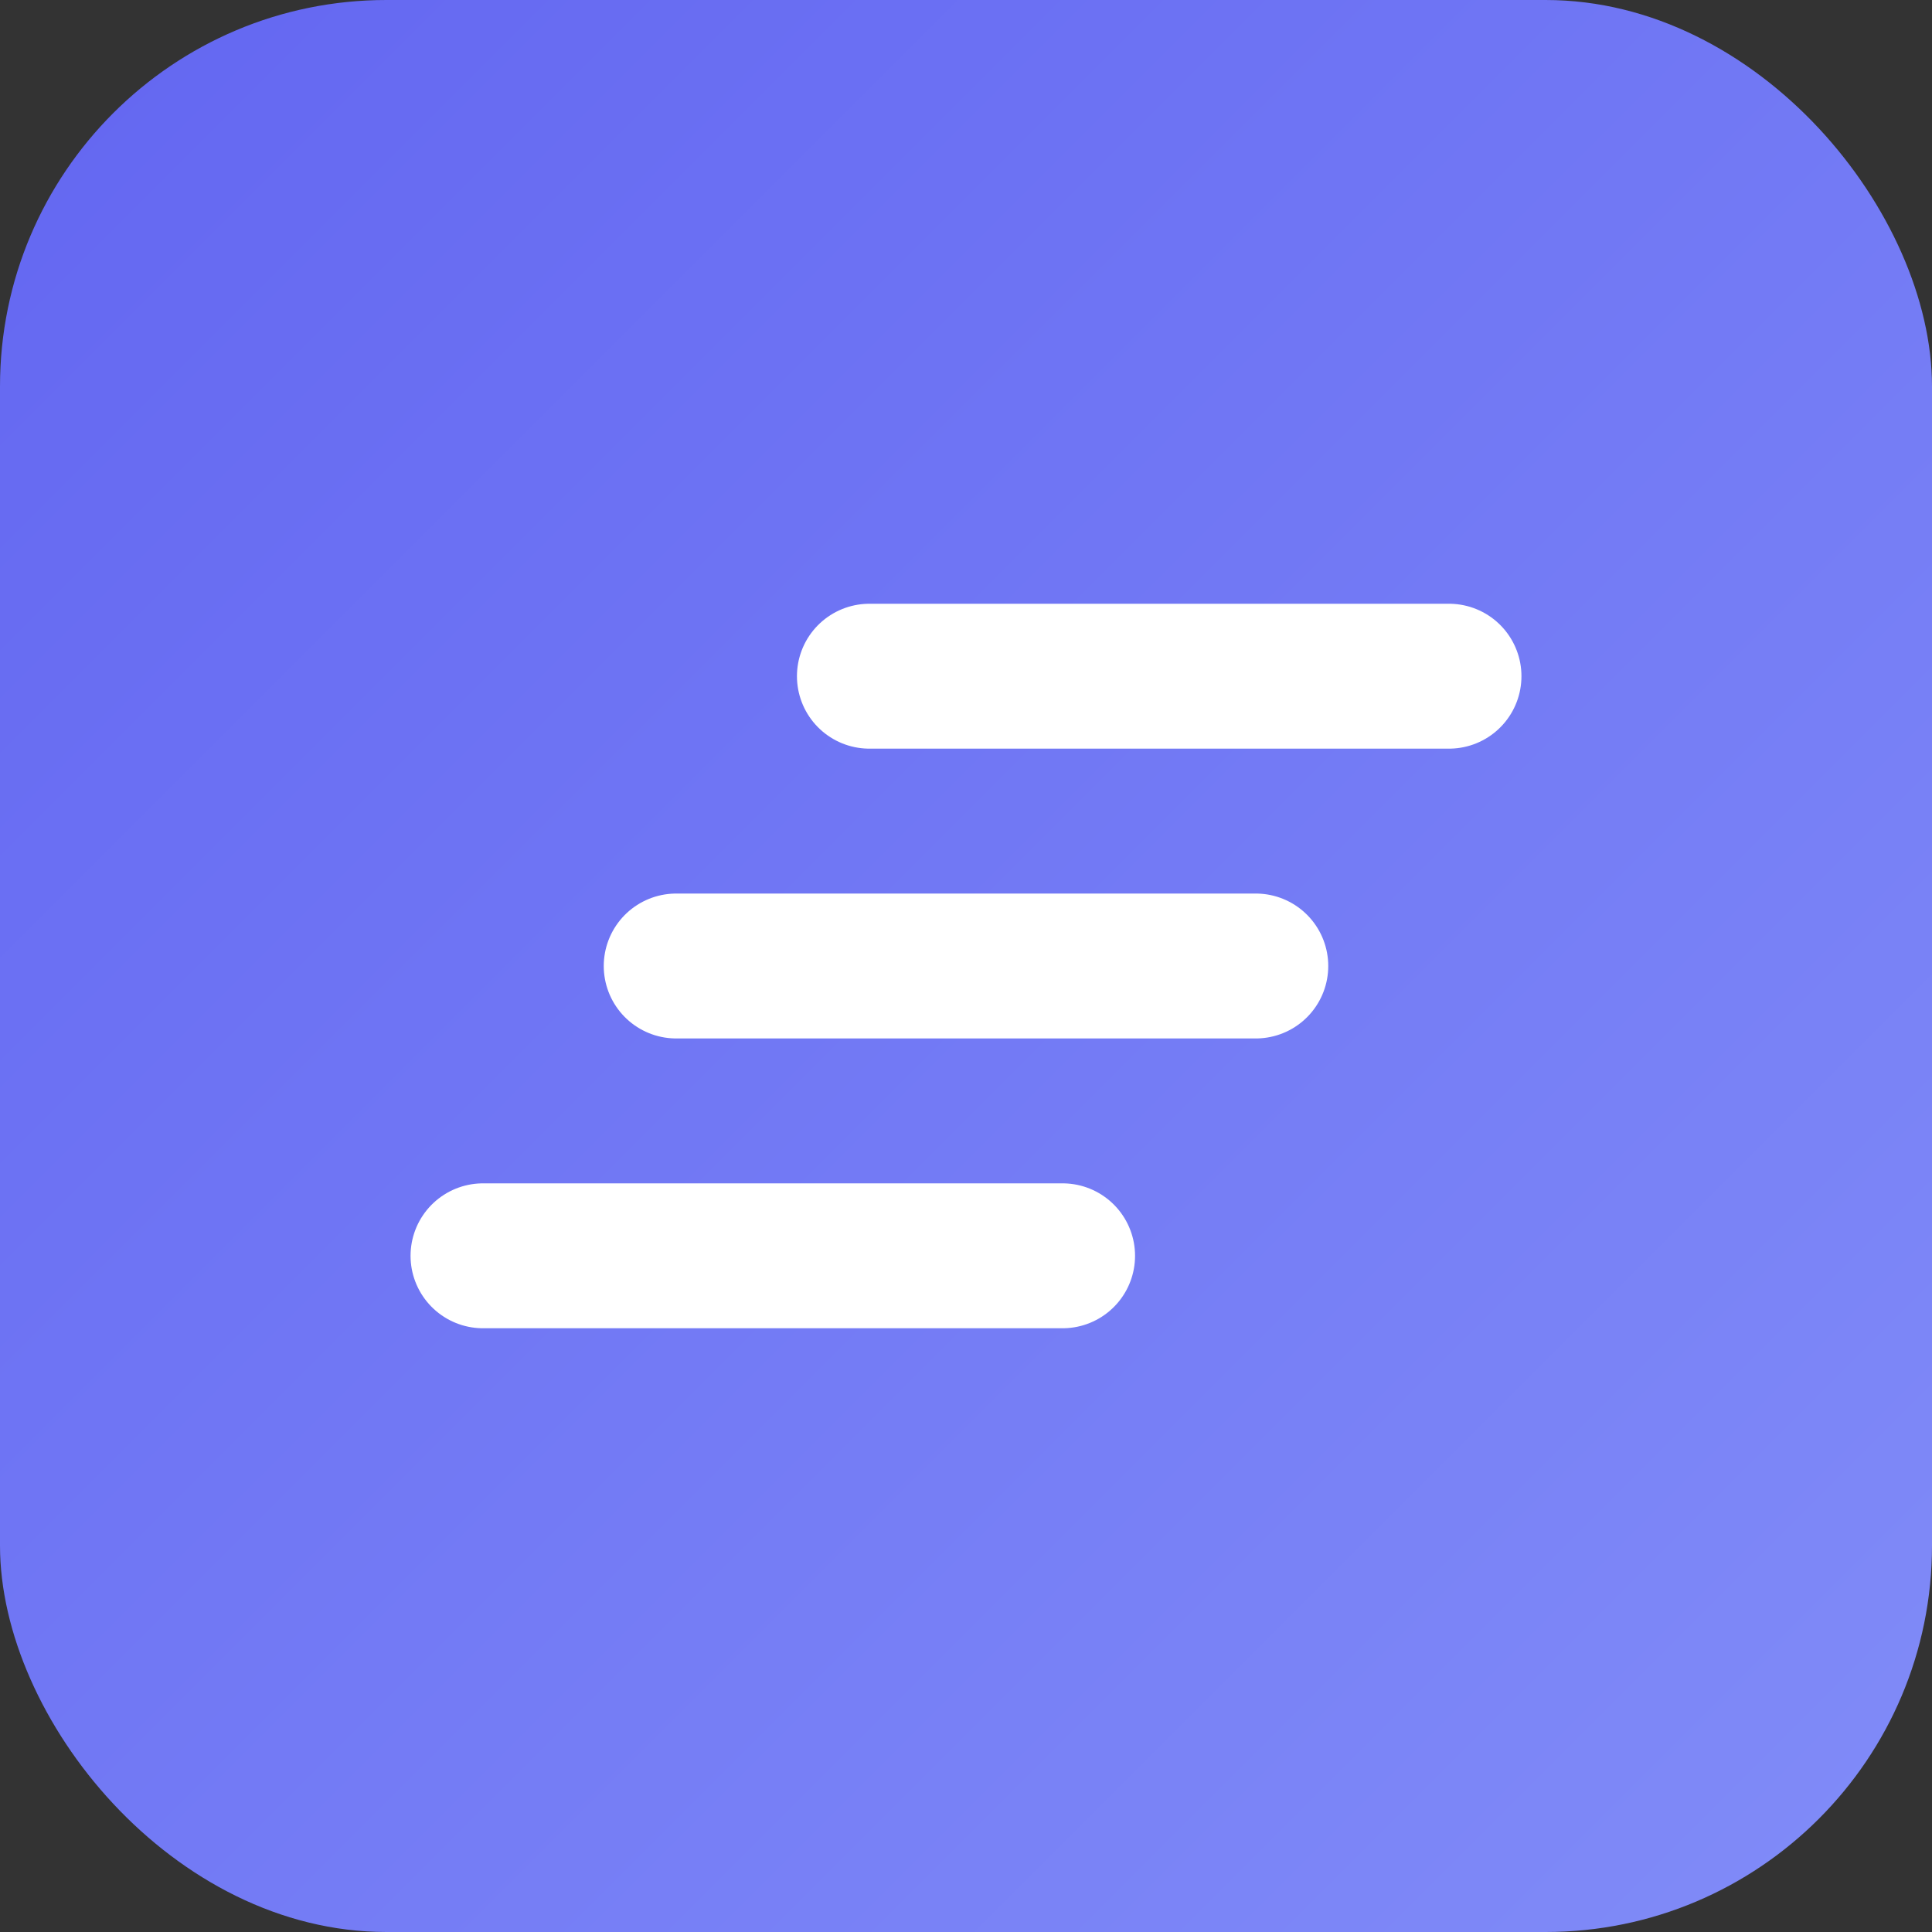
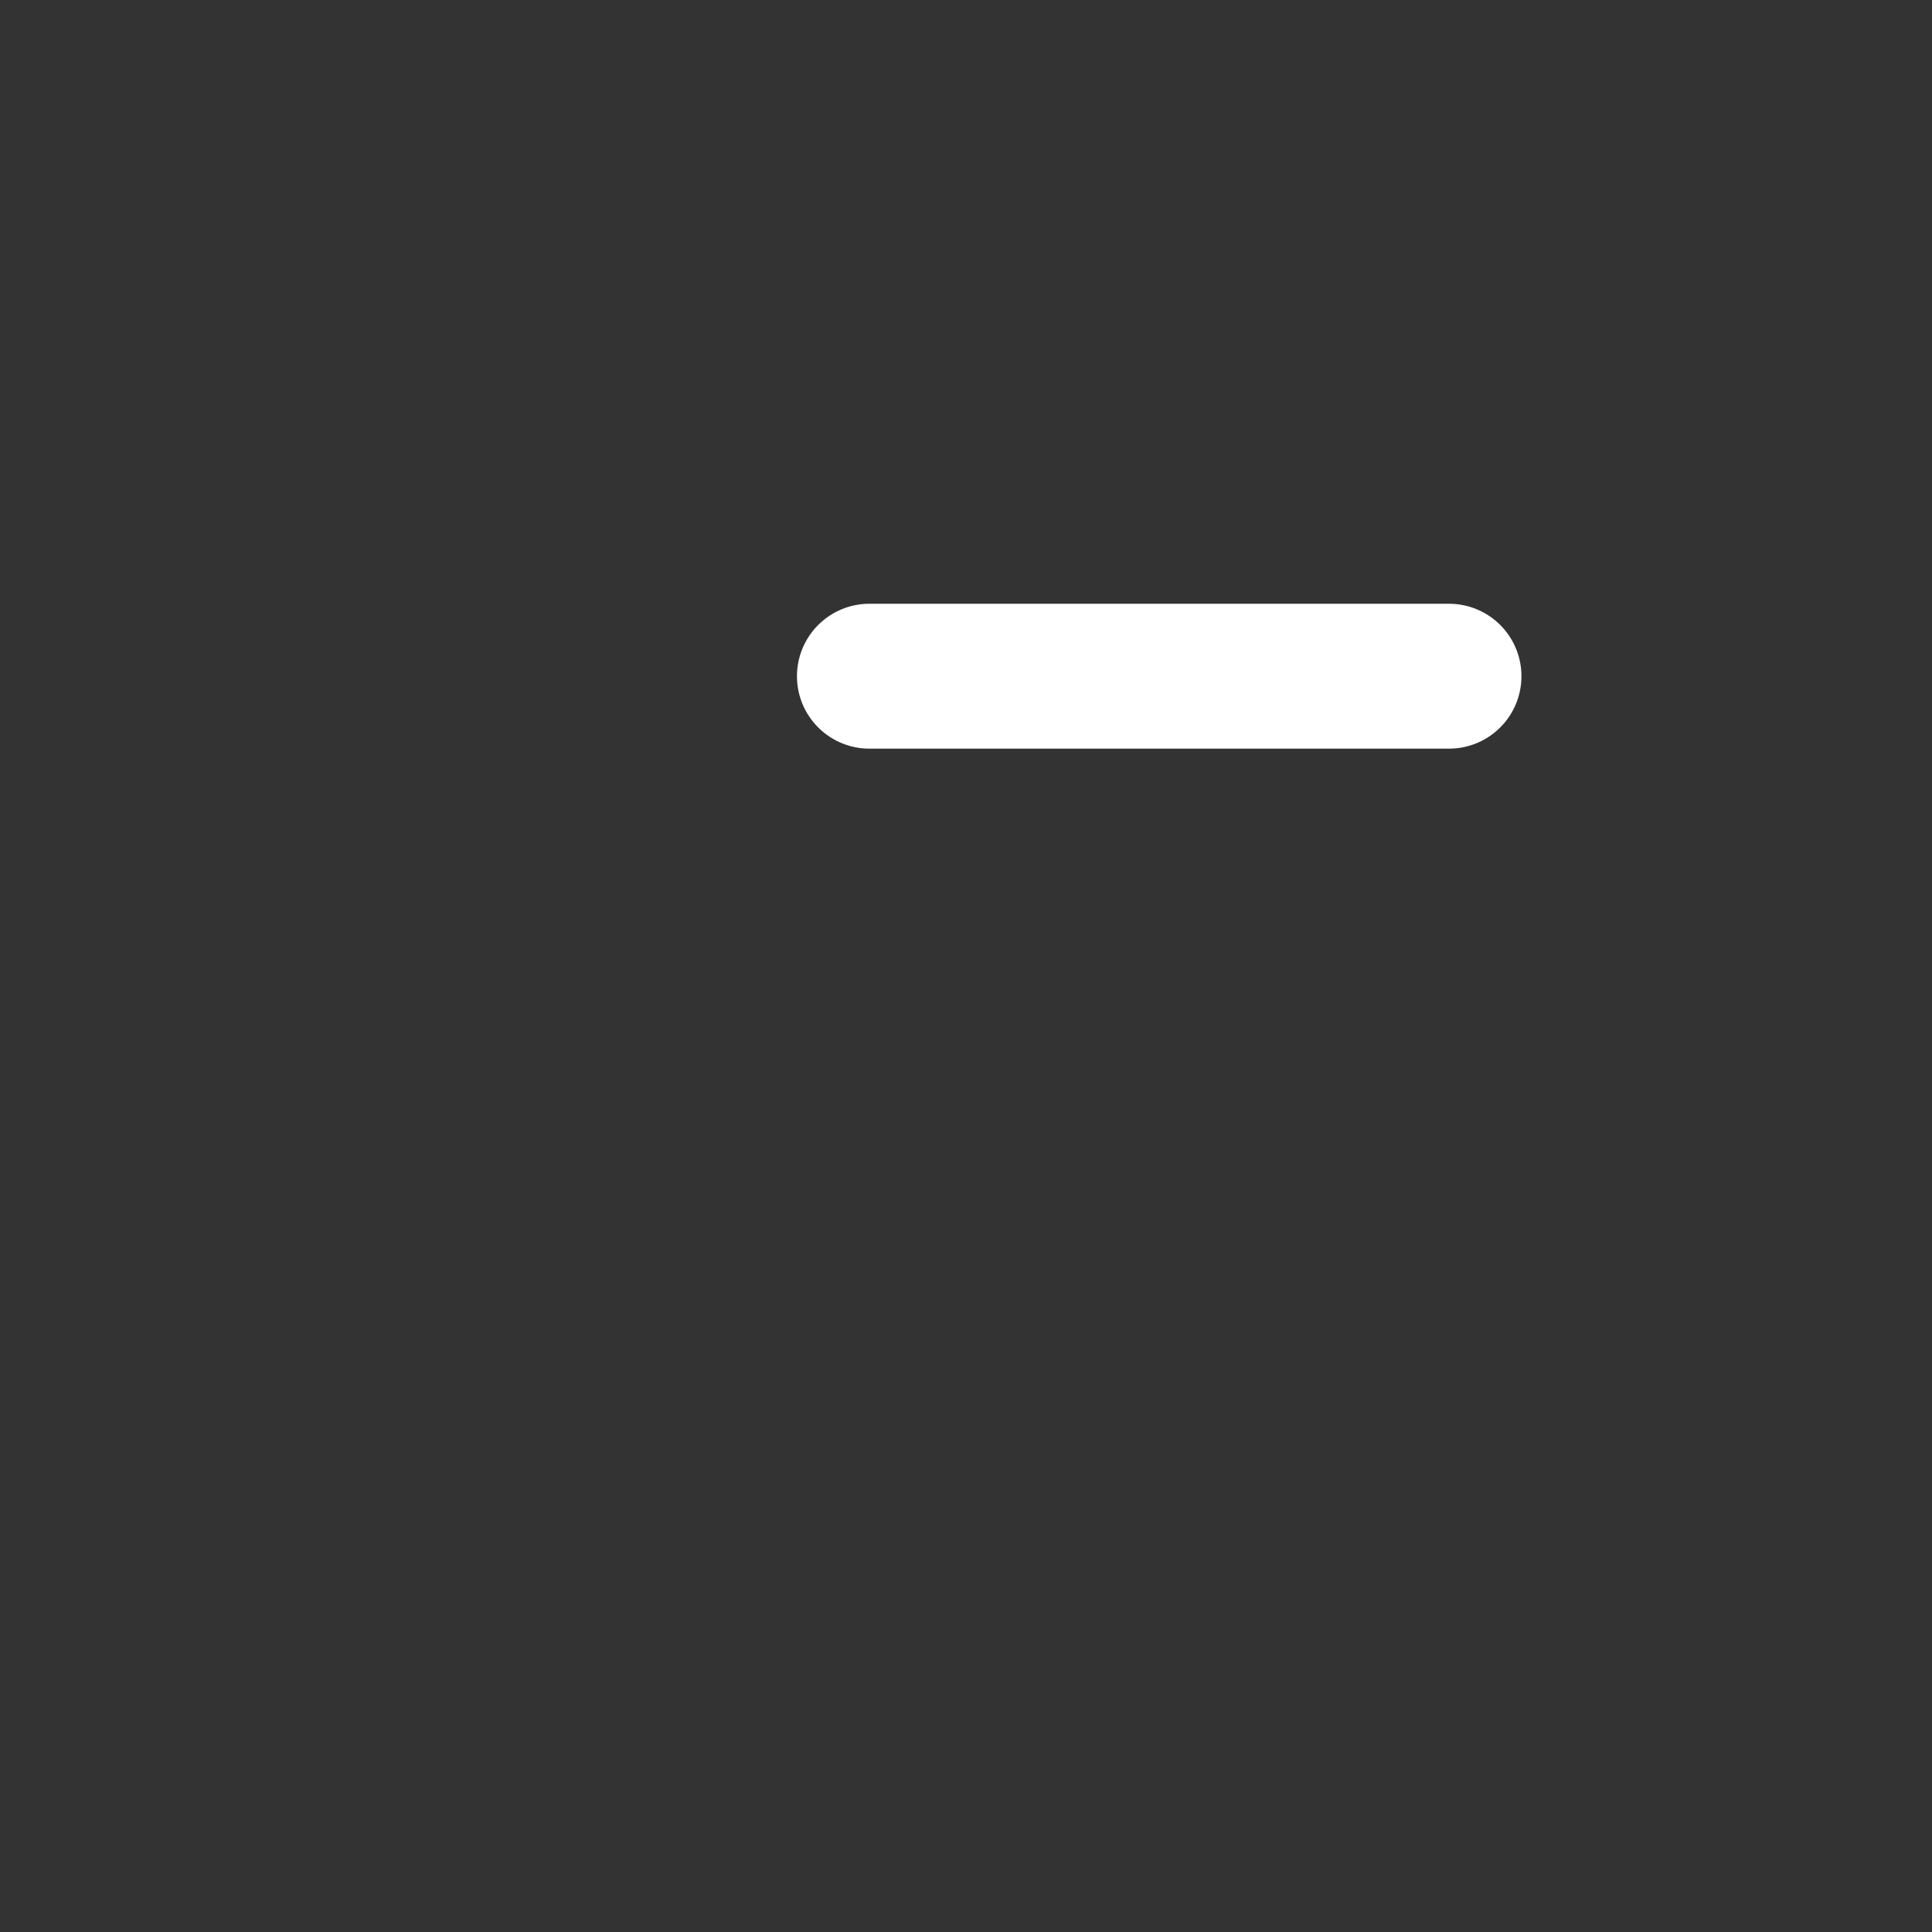
<svg xmlns="http://www.w3.org/2000/svg" width="40" height="40" viewBox="0 0 40 40" fill="none">
  <rect x="0" y="0" width="40" height="40" fill="#333333" stroke="none" />
  <defs>
    <linearGradient id="indigoGradient" x1="0%" y1="0%" x2="100%" y2="100%">
      <stop offset="0%" style="stop-color: #6366f1; stop-opacity: 1;" />
      <stop offset="100%" style="stop-color: #818cf8; stop-opacity: 1;" />
    </linearGradient>
  </defs>
-   <rect width="40" height="40" rx="8" fill="url(#indigoGradient)" />
-   <path d="M10 26 L22 26" stroke="white" stroke-width="3" stroke-linecap="round" />
-   <path d="M14 20 L26 20" stroke="white" stroke-width="3" stroke-linecap="round" />
  <path d="M18 14 L30 14" stroke="white" stroke-width="3" stroke-linecap="round" />
</svg>